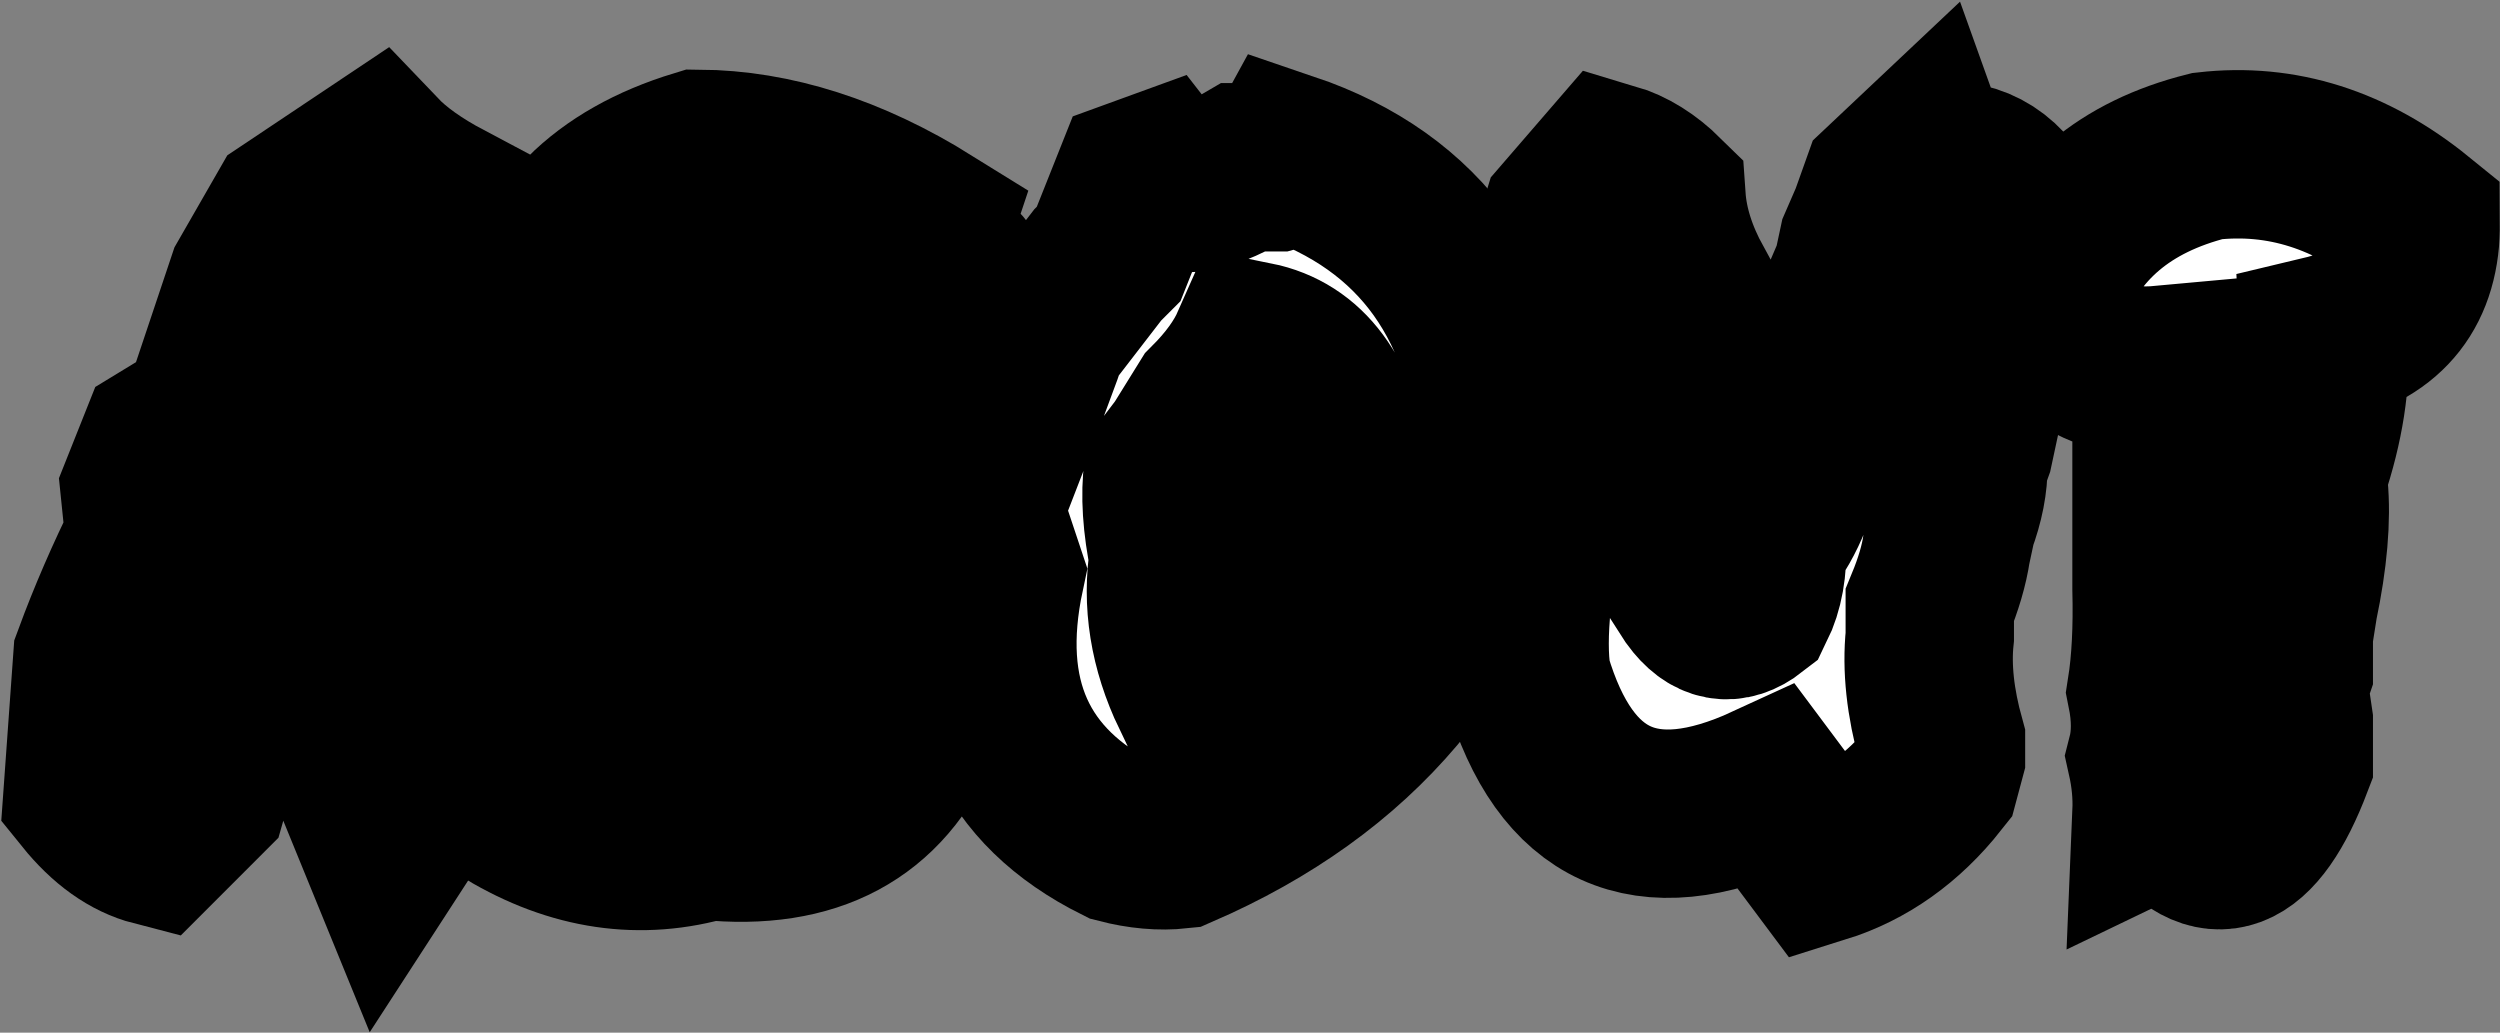
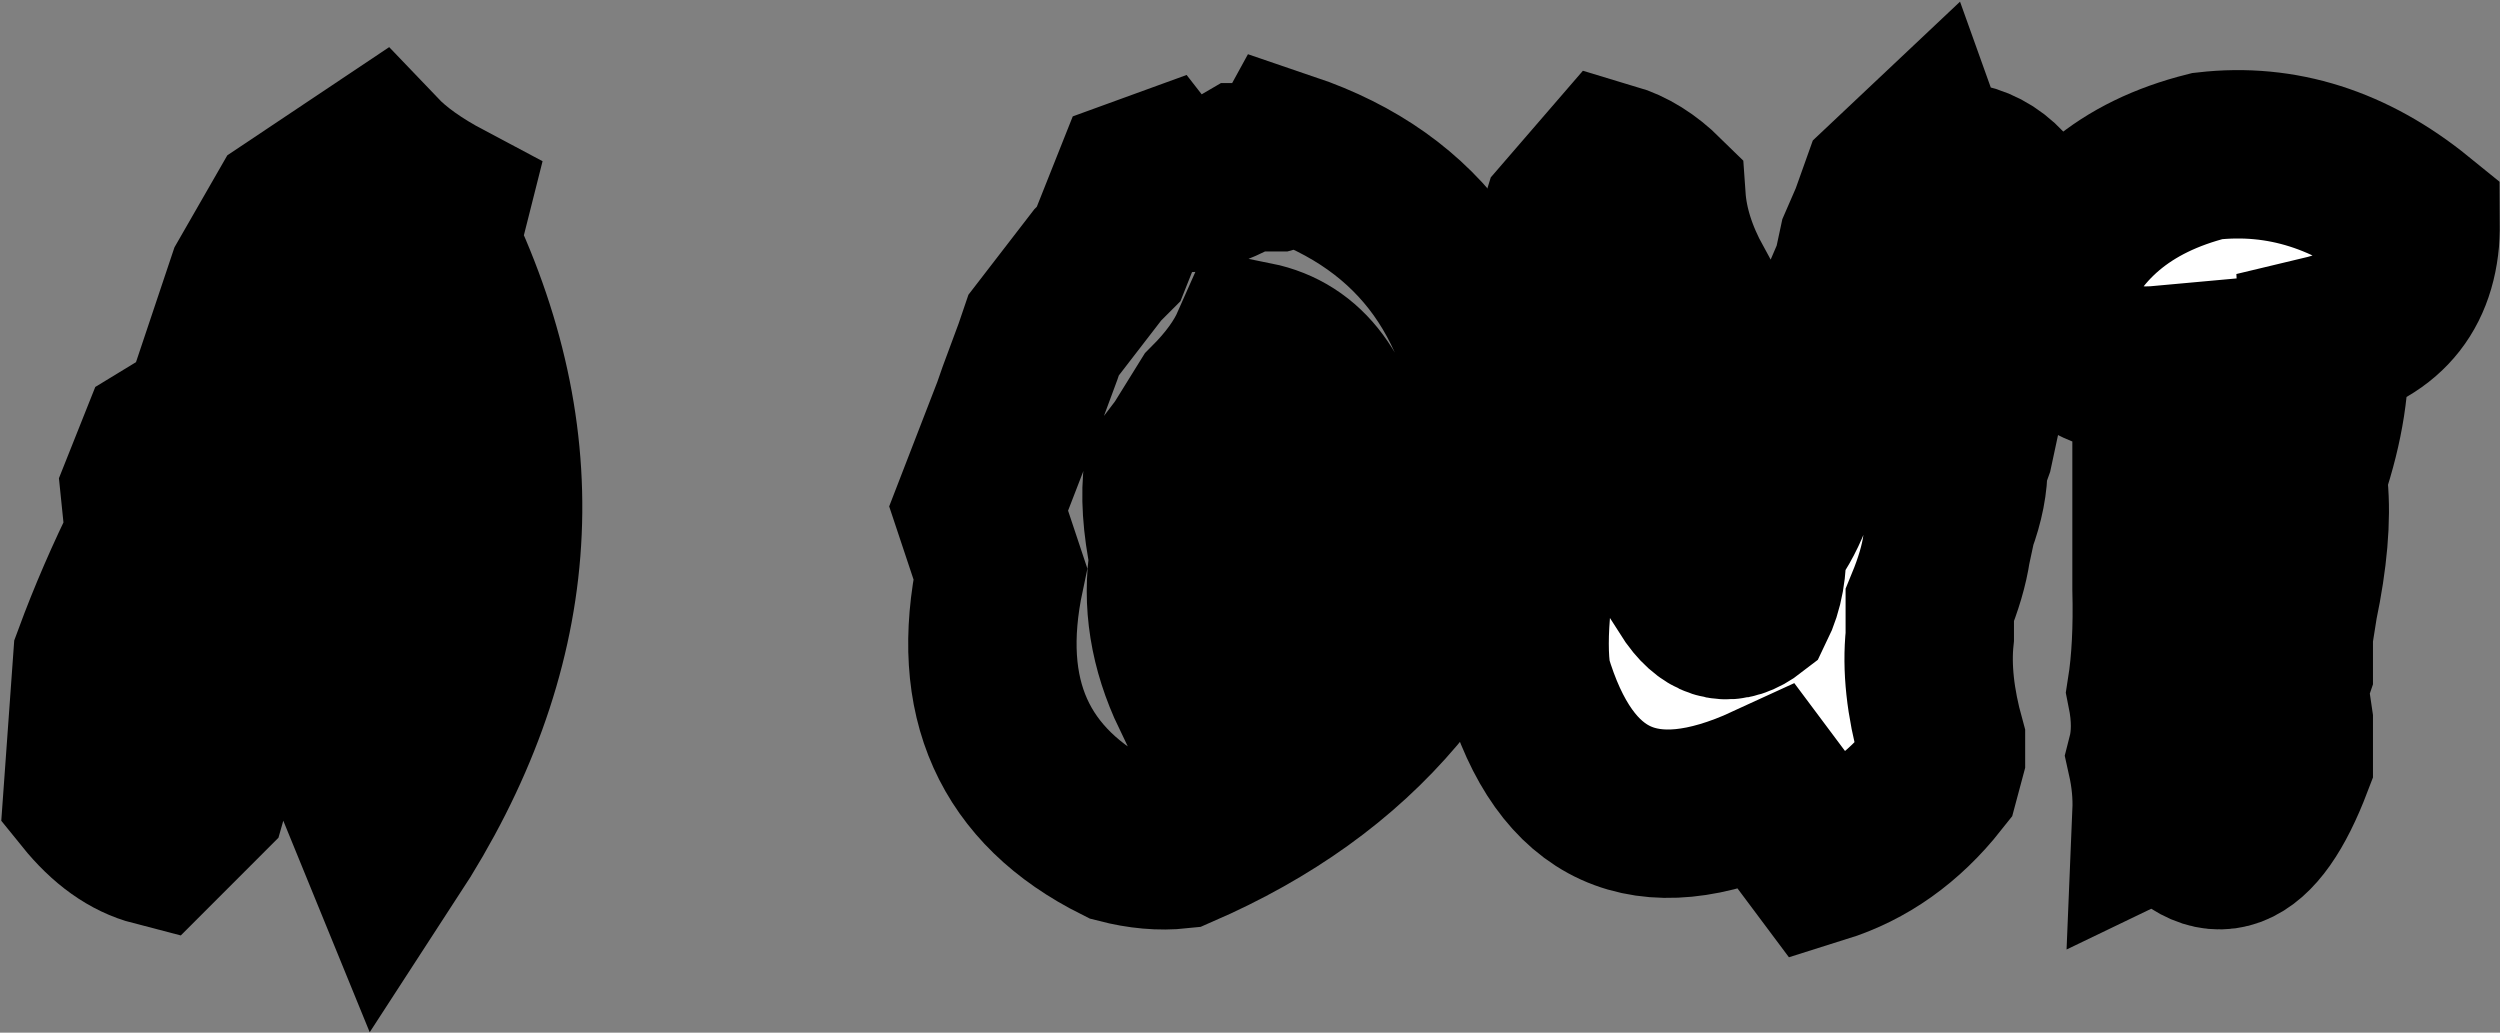
<svg xmlns="http://www.w3.org/2000/svg" width="1455" height="601" viewBox="0 0 1455 601" fill="none">
  <rect x="0" y="0" width="1455" height="601" fill="#808080" stroke="none" />
  <mask id="path-1-outside-1_37_875" maskUnits="userSpaceOnUse" x="0" y="0" width="1455" height="601" fill="black">
    <rect fill="white" width="1455" height="601" />
    <path d="M169.062 124.762L219.505 91.045C228.782 100.762 241.9 110.115 258.859 119.107L253.206 141.512C310.171 261.443 300.822 379.489 225.158 495.649L204.72 445.618C197.327 449.098 198.56 420.819 208.416 360.781L143.406 373.833L118.402 461.932L90.354 489.994C76.294 486.368 63.176 477.014 51 461.932L56.653 383.187C65.205 359.984 75.352 336.563 87.093 312.925L84.266 285.299L94.92 258.543L119.924 243.316L146.45 164.135L169.062 124.762ZM171.236 295.523L208.634 292.477L194.936 238.965L171.236 295.523Z" />
    <path d="M341.481 126.285C357.715 110.043 379.385 97.789 406.491 89.523C450.121 89.813 494.548 104.025 539.773 132.158L536.946 140.642C584.78 169.356 579.054 208.076 519.77 256.803C577.605 303.499 582.388 358.316 534.12 421.254C513.247 470.851 472.588 492.604 412.144 486.513C373.007 498.115 334.306 492.459 296.039 469.546C296.908 462.73 298.793 456.059 301.692 449.533L307.345 426.91V407.115L310.171 398.631V376.008C313.65 367.887 315.535 358.389 315.824 347.512L321.477 336.201V324.889C312.491 311.837 310.606 297.625 315.824 282.253C330.899 248.609 338.437 208.946 338.437 163.265L341.481 143.47V126.285ZM460.412 251.147C494.186 199.81 477.154 175.229 409.317 177.404C407.578 185.961 406.636 196.329 406.491 208.511L403.664 228.524V245.491L400.838 253.975V262.458C417.507 262.168 437.365 258.398 460.412 251.147ZM468.892 387.32C484.692 366.872 487.518 344.177 477.372 319.233C457.369 326.629 434.684 330.4 409.317 330.545L392.358 336.201C378.008 374.051 376.124 398.631 386.705 409.943C423.378 427.635 450.773 420.094 468.892 387.32Z" />
    <path d="M742.848 97.354C745.023 96.774 747.124 94.671 749.154 91.045C827.427 117.584 869.463 176.462 875.261 267.679C852.358 372.093 789.305 446.705 686.1 491.516C675.374 492.677 663.85 491.661 651.53 488.471C589.926 457.727 566.806 406.172 582.171 333.808L569.56 295.958L591.52 239.183L594.781 229.829L604.131 204.596L607.392 195.024L638.919 154.129L645.224 147.82L661.749 106.272L673.707 101.922C682.549 113.378 699.291 111.856 723.932 97.354H742.848ZM783.942 273.987C777.274 231.497 759.373 207.278 730.238 201.333C725.164 212.789 716.757 224.391 705.016 236.137L689.362 261.371L679.795 273.987C677.911 287.909 678.998 304.731 683.056 324.454C678.853 350.558 683.056 376.806 695.667 403.2C736.688 373.036 766.113 329.965 783.942 273.987Z" />
-     <path d="M1097.25 109.318L1119.86 88L1123.13 97.136C1146.32 93.511 1163.71 102.647 1175.31 124.545C1176.18 156.014 1168.57 191.399 1152.48 230.699L1145.96 261.153L1142.69 270.289C1142.84 280.586 1140.66 291.752 1136.17 303.789L1132.91 319.016C1131.46 328.877 1128.2 339.971 1123.13 352.298V370.57C1121.24 388.553 1123.42 408.783 1129.65 431.261V440.397L1126.39 452.579C1107.83 476.072 1085.58 491.879 1059.64 500L1028.76 458.669C957.592 491.444 910.918 470.199 888.741 394.933C886.857 383.042 886.857 367.815 888.741 349.252L890.046 291.172C880.189 258.978 887.291 204.451 911.353 127.59L937.662 97.136C947.953 100.182 957.737 106.272 967.014 115.409C968.174 132.086 973.609 149.271 983.321 166.963V176.099L980.06 236.79V267.244C980.929 278.7 979.842 292.912 976.798 309.88V330.98L986.582 346.207C996.294 359.549 1007.09 361.579 1018.98 352.298C1023.91 342.291 1026.08 330.182 1025.5 315.97C1037.53 300.888 1045.14 281.601 1048.33 258.108C1051.23 247.231 1055.58 236.137 1061.38 224.826L1064.64 203.508L1067.9 188.281L1080.95 157.827L1084.21 142.6L1090.73 127.59L1097.25 109.318Z" />
    <path d="M1189.88 170.879C1205.24 129.548 1236.84 102.864 1284.67 90.828C1327.87 85.897 1368.31 98.731 1406 129.331C1406.29 166.31 1388.53 189.078 1352.73 197.635C1354.03 221.418 1350.05 247.086 1340.77 274.64V283.559C1342.51 301.976 1340.55 324.672 1334.9 351.645L1332.07 369.483V390.148L1329.03 399.067L1332.07 419.732V443.442C1311.49 497.39 1287.79 506.308 1260.97 470.199L1255.1 473.026C1255.54 462.44 1254.52 451.636 1252.06 440.615C1254.96 429.303 1254.96 416.469 1252.06 402.112C1254.67 385.58 1255.68 365.785 1255.1 342.727V253.975C1254.38 243.098 1255.32 230.191 1257.93 215.254C1223 218.445 1200.31 203.653 1189.88 170.879Z" />
  </mask>
-   <path d="M169.062 124.762L219.505 91.045C228.782 100.762 241.9 110.115 258.859 119.107L253.206 141.512C310.171 261.443 300.822 379.489 225.158 495.649L204.72 445.618C197.327 449.098 198.56 420.819 208.416 360.781L143.406 373.833L118.402 461.932L90.354 489.994C76.294 486.368 63.176 477.014 51 461.932L56.653 383.187C65.205 359.984 75.352 336.563 87.093 312.925L84.266 285.299L94.92 258.543L119.924 243.316L146.45 164.135L169.062 124.762ZM171.236 295.523L208.634 292.477L194.936 238.965L171.236 295.523Z" fill="white" />
-   <path d="M341.481 126.285C357.715 110.043 379.385 97.789 406.491 89.523C450.121 89.813 494.548 104.025 539.773 132.158L536.946 140.642C584.78 169.356 579.054 208.076 519.77 256.803C577.605 303.499 582.388 358.316 534.12 421.254C513.247 470.851 472.588 492.604 412.144 486.513C373.007 498.115 334.306 492.459 296.039 469.546C296.908 462.73 298.793 456.059 301.692 449.533L307.345 426.91V407.115L310.171 398.631V376.008C313.65 367.887 315.535 358.389 315.824 347.512L321.477 336.201V324.889C312.491 311.837 310.606 297.625 315.824 282.253C330.899 248.609 338.437 208.946 338.437 163.265L341.481 143.47V126.285ZM460.412 251.147C494.186 199.81 477.154 175.229 409.317 177.404C407.578 185.961 406.636 196.329 406.491 208.511L403.664 228.524V245.491L400.838 253.975V262.458C417.507 262.168 437.365 258.398 460.412 251.147ZM468.892 387.32C484.692 366.872 487.518 344.177 477.372 319.233C457.369 326.629 434.684 330.4 409.317 330.545L392.358 336.201C378.008 374.051 376.124 398.631 386.705 409.943C423.378 427.635 450.773 420.094 468.892 387.32Z" fill="white" />
-   <path d="M742.848 97.354C745.023 96.774 747.124 94.671 749.154 91.045C827.427 117.584 869.463 176.462 875.261 267.679C852.358 372.093 789.305 446.705 686.1 491.516C675.374 492.677 663.85 491.661 651.53 488.471C589.926 457.727 566.806 406.172 582.171 333.808L569.56 295.958L591.52 239.183L594.781 229.829L604.131 204.596L607.392 195.024L638.919 154.129L645.224 147.82L661.749 106.272L673.707 101.922C682.549 113.378 699.291 111.856 723.932 97.354H742.848ZM783.942 273.987C777.274 231.497 759.373 207.278 730.238 201.333C725.164 212.789 716.757 224.391 705.016 236.137L689.362 261.371L679.795 273.987C677.911 287.909 678.998 304.731 683.056 324.454C678.853 350.558 683.056 376.806 695.667 403.2C736.688 373.036 766.113 329.965 783.942 273.987Z" fill="white" />
  <path d="M1097.25 109.318L1119.86 88L1123.13 97.136C1146.32 93.511 1163.71 102.647 1175.31 124.545C1176.18 156.014 1168.57 191.399 1152.48 230.699L1145.96 261.153L1142.69 270.289C1142.84 280.586 1140.66 291.752 1136.17 303.789L1132.91 319.016C1131.46 328.877 1128.2 339.971 1123.13 352.298V370.57C1121.24 388.553 1123.42 408.783 1129.65 431.261V440.397L1126.39 452.579C1107.83 476.072 1085.58 491.879 1059.64 500L1028.76 458.669C957.592 491.444 910.918 470.199 888.741 394.933C886.857 383.042 886.857 367.815 888.741 349.252L890.046 291.172C880.189 258.978 887.291 204.451 911.353 127.59L937.662 97.136C947.953 100.182 957.737 106.272 967.014 115.409C968.174 132.086 973.609 149.271 983.321 166.963V176.099L980.06 236.79V267.244C980.929 278.7 979.842 292.912 976.798 309.88V330.98L986.582 346.207C996.294 359.549 1007.09 361.579 1018.98 352.298C1023.91 342.291 1026.08 330.182 1025.5 315.97C1037.53 300.888 1045.14 281.601 1048.33 258.108C1051.23 247.231 1055.58 236.137 1061.38 224.826L1064.64 203.508L1067.9 188.281L1080.95 157.827L1084.21 142.6L1090.73 127.59L1097.25 109.318Z" fill="white" />
  <path d="M1189.88 170.879C1205.24 129.548 1236.84 102.864 1284.67 90.828C1327.87 85.897 1368.31 98.731 1406 129.331C1406.29 166.31 1388.53 189.078 1352.73 197.635C1354.03 221.418 1350.05 247.086 1340.77 274.64V283.559C1342.51 301.976 1340.55 324.672 1334.9 351.645L1332.07 369.483V390.148L1329.03 399.067L1332.07 419.732V443.442C1311.49 497.39 1287.79 506.308 1260.97 470.199L1255.1 473.026C1255.54 462.44 1254.52 451.636 1252.06 440.615C1254.96 429.303 1254.96 416.469 1252.06 402.112C1254.67 385.58 1255.68 365.785 1255.1 342.727V253.975C1254.38 243.098 1255.32 230.191 1257.93 215.254C1223 218.445 1200.31 203.653 1189.88 170.879Z" fill="white" />
  <path d="M169.062 124.762L219.505 91.045C228.782 100.762 241.9 110.115 258.859 119.107L253.206 141.512C310.171 261.443 300.822 379.489 225.158 495.649L204.72 445.618C197.327 449.098 198.56 420.819 208.416 360.781L143.406 373.833L118.402 461.932L90.354 489.994C76.294 486.368 63.176 477.014 51 461.932L56.653 383.187C65.205 359.984 75.352 336.563 87.093 312.925L84.266 285.299L94.92 258.543L119.924 243.316L146.45 164.135L169.062 124.762ZM171.236 295.523L208.634 292.477L194.936 238.965L171.236 295.523Z" stroke="black" stroke-width="98" mask="url(#path-1-outside-1_37_875)" />
-   <path d="M341.481 126.285C357.715 110.043 379.385 97.789 406.491 89.523C450.121 89.813 494.548 104.025 539.773 132.158L536.946 140.642C584.78 169.356 579.054 208.076 519.77 256.803C577.605 303.499 582.388 358.316 534.12 421.254C513.247 470.851 472.588 492.604 412.144 486.513C373.007 498.115 334.306 492.459 296.039 469.546C296.908 462.73 298.793 456.059 301.692 449.533L307.345 426.91V407.115L310.171 398.631V376.008C313.65 367.887 315.535 358.389 315.824 347.512L321.477 336.201V324.889C312.491 311.837 310.606 297.625 315.824 282.253C330.899 248.609 338.437 208.946 338.437 163.265L341.481 143.47V126.285ZM460.412 251.147C494.186 199.81 477.154 175.229 409.317 177.404C407.578 185.961 406.636 196.329 406.491 208.511L403.664 228.524V245.491L400.838 253.975V262.458C417.507 262.168 437.365 258.398 460.412 251.147ZM468.892 387.32C484.692 366.872 487.518 344.177 477.372 319.233C457.369 326.629 434.684 330.4 409.317 330.545L392.358 336.201C378.008 374.051 376.124 398.631 386.705 409.943C423.378 427.635 450.773 420.094 468.892 387.32Z" stroke="black" stroke-width="98" mask="url(#path-1-outside-1_37_875)" />
  <path d="M742.848 97.354C745.023 96.774 747.124 94.671 749.154 91.045C827.427 117.584 869.463 176.462 875.261 267.679C852.358 372.093 789.305 446.705 686.1 491.516C675.374 492.677 663.85 491.661 651.53 488.471C589.926 457.727 566.806 406.172 582.171 333.808L569.56 295.958L591.52 239.183L594.781 229.829L604.131 204.596L607.392 195.024L638.919 154.129L645.224 147.82L661.749 106.272L673.707 101.922C682.549 113.378 699.291 111.856 723.932 97.354H742.848ZM783.942 273.987C777.274 231.497 759.373 207.278 730.238 201.333C725.164 212.789 716.757 224.391 705.016 236.137L689.362 261.371L679.795 273.987C677.911 287.909 678.998 304.731 683.056 324.454C678.853 350.558 683.056 376.806 695.667 403.2C736.688 373.036 766.113 329.965 783.942 273.987Z" stroke="black" stroke-width="98" mask="url(#path-1-outside-1_37_875)" />
  <path d="M1097.25 109.318L1119.86 88L1123.13 97.136C1146.32 93.511 1163.71 102.647 1175.31 124.545C1176.18 156.014 1168.57 191.399 1152.48 230.699L1145.96 261.153L1142.69 270.289C1142.84 280.586 1140.66 291.752 1136.17 303.789L1132.91 319.016C1131.46 328.877 1128.2 339.971 1123.13 352.298V370.57C1121.24 388.553 1123.42 408.783 1129.65 431.261V440.397L1126.39 452.579C1107.83 476.072 1085.58 491.879 1059.64 500L1028.76 458.669C957.592 491.444 910.918 470.199 888.741 394.933C886.857 383.042 886.857 367.815 888.741 349.252L890.046 291.172C880.189 258.978 887.291 204.451 911.353 127.59L937.662 97.136C947.953 100.182 957.737 106.272 967.014 115.409C968.174 132.086 973.609 149.271 983.321 166.963V176.099L980.06 236.79V267.244C980.929 278.7 979.842 292.912 976.798 309.88V330.98L986.582 346.207C996.294 359.549 1007.09 361.579 1018.98 352.298C1023.91 342.291 1026.08 330.182 1025.5 315.97C1037.53 300.888 1045.14 281.601 1048.33 258.108C1051.23 247.231 1055.58 236.137 1061.38 224.826L1064.64 203.508L1067.9 188.281L1080.95 157.827L1084.21 142.6L1090.73 127.59L1097.25 109.318Z" stroke="black" stroke-width="98" mask="url(#path-1-outside-1_37_875)" />
  <path d="M1189.88 170.879C1205.24 129.548 1236.84 102.864 1284.67 90.828C1327.87 85.897 1368.31 98.731 1406 129.331C1406.29 166.31 1388.53 189.078 1352.73 197.635C1354.03 221.418 1350.05 247.086 1340.77 274.64V283.559C1342.51 301.976 1340.55 324.672 1334.9 351.645L1332.07 369.483V390.148L1329.03 399.067L1332.07 419.732V443.442C1311.49 497.39 1287.79 506.308 1260.97 470.199L1255.1 473.026C1255.54 462.44 1254.52 451.636 1252.06 440.615C1254.96 429.303 1254.96 416.469 1252.06 402.112C1254.67 385.58 1255.68 365.785 1255.1 342.727V253.975C1254.38 243.098 1255.32 230.191 1257.93 215.254C1223 218.445 1200.31 203.653 1189.88 170.879Z" stroke="black" stroke-width="98" mask="url(#path-1-outside-1_37_875)" />
</svg>